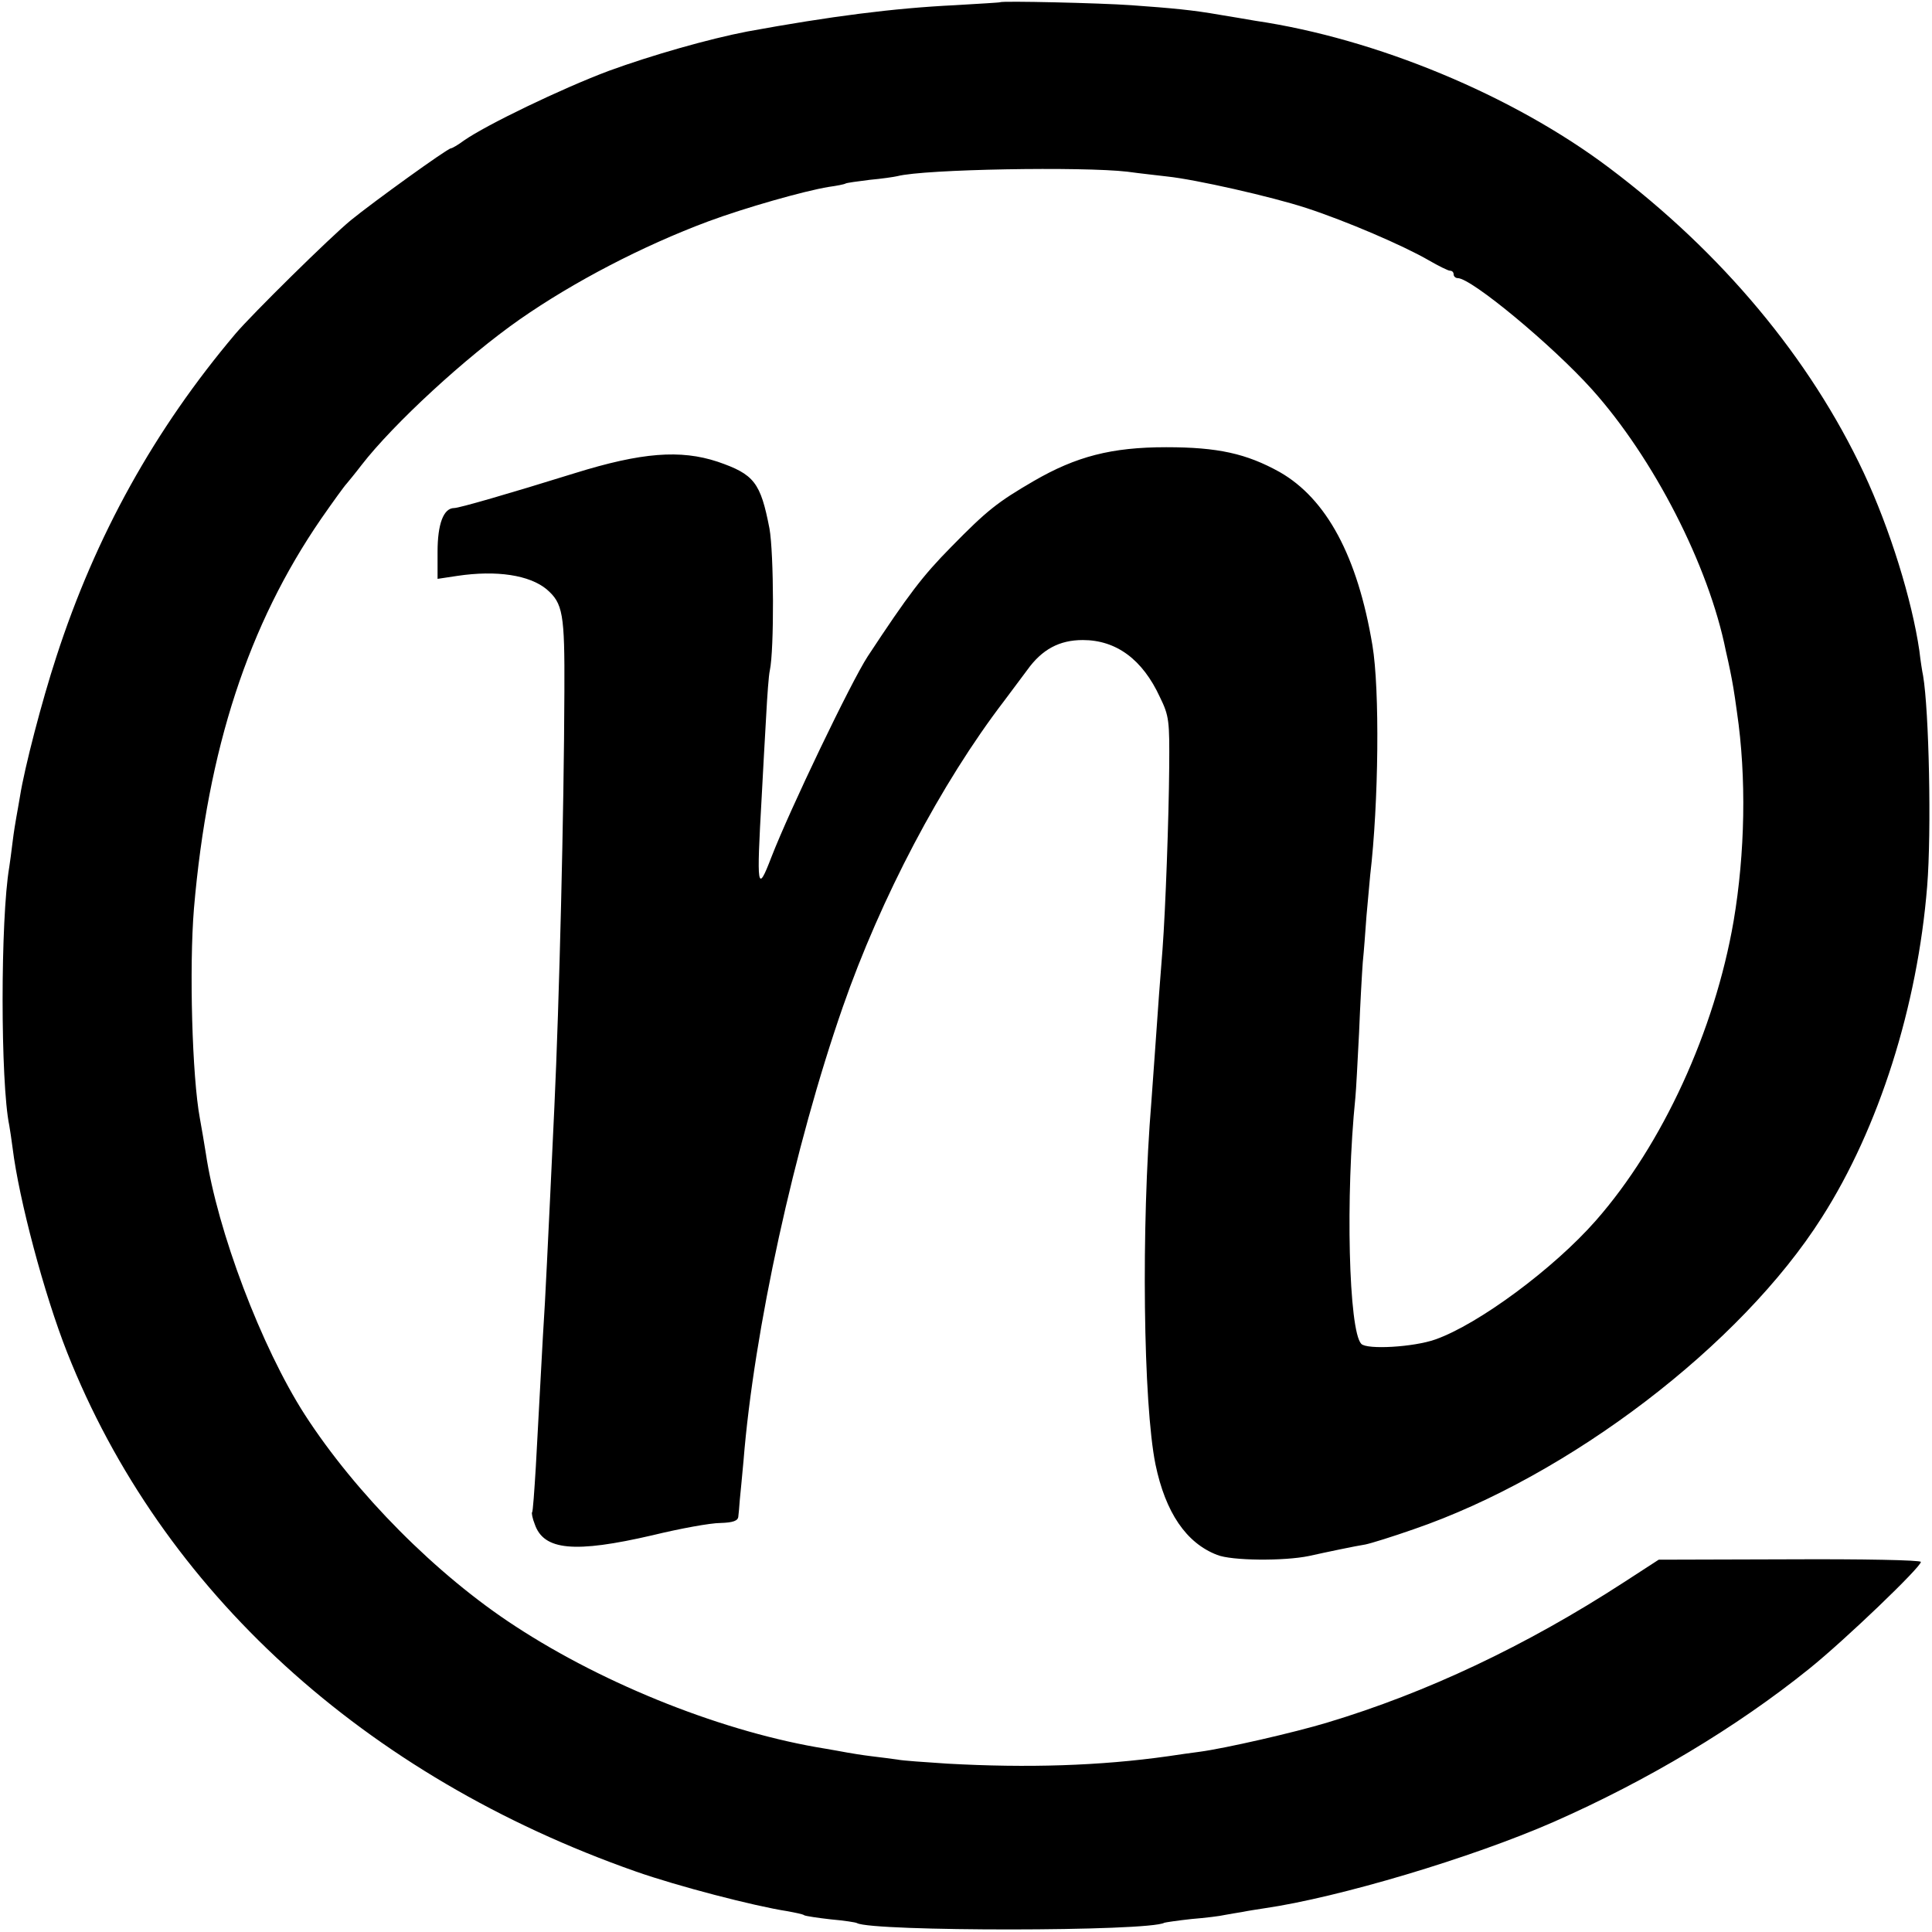
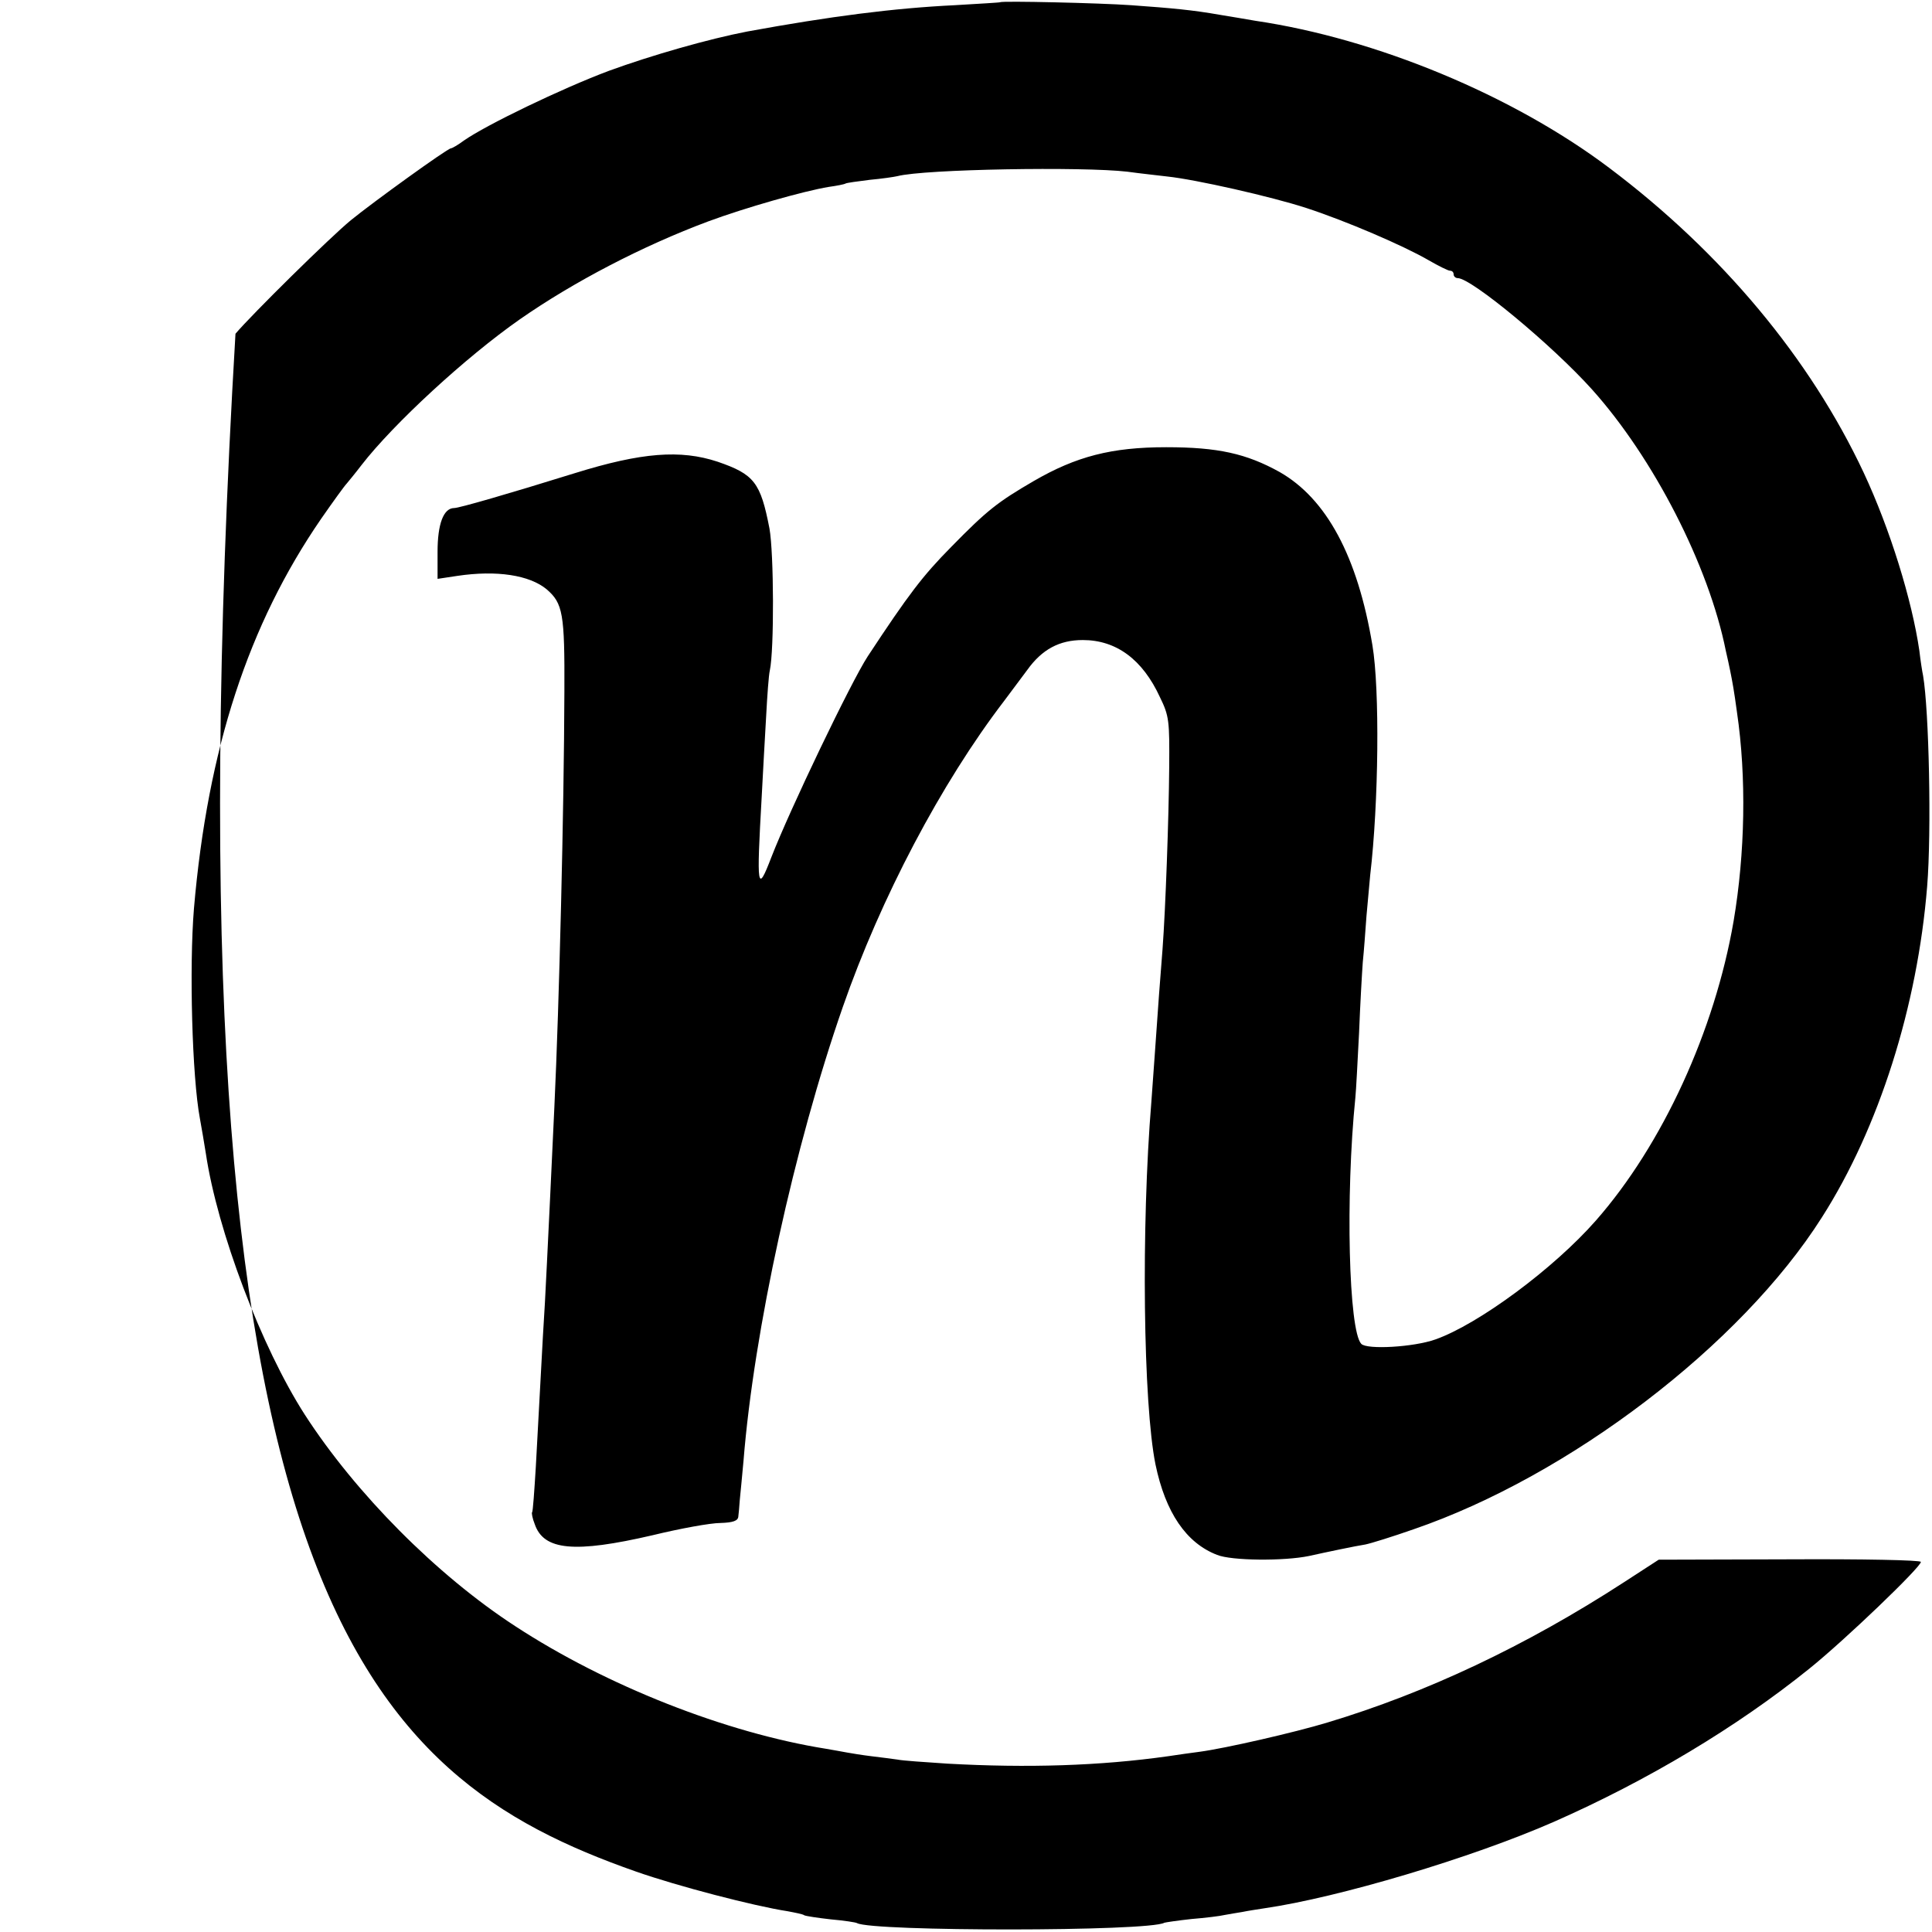
<svg xmlns="http://www.w3.org/2000/svg" version="1" width="694.667" height="694.667" viewBox="0 0 521 521">
-   <path d="M269.7.6c-.1.1-5.6.4-12.2.8-16.5.8-33.6 3-56 7.1-10.4 2-25.8 6.4-37.3 10.6-12.8 4.8-33.1 14.6-39.1 18.8-1.6 1.2-3.2 2.1-3.5 2.1-.9 0-21 14.5-27 19.4C89 64 68 84.7 63.5 90c-21.8 25.8-37.7 54.4-48.3 87.1-3.9 11.9-8.6 30-9.8 37.6-.3 1.9-.8 4.5-1 5.7-.2 1.1-.7 4.1-1 6.6-.3 2.5-.7 5.5-.9 6.8-2.4 14-2.4 58.1 0 69.7.2 1.1.6 3.8.9 6.1 1.7 13.8 8.5 39.4 14.7 55.1C43.5 429 98.3 479 171.5 504.7c11.1 3.9 31.8 9.3 40.9 10.7 2.1.4 4.2.8 4.5 1.1.4.2 3.6.7 7.2 1.1 3.5.3 6.7.8 7 1 4.1 2.3 78.8 2.3 82.9-.1.3-.1 3.6-.6 7.3-1 3.7-.3 7.8-.8 9-1.1 1.2-.2 3.3-.6 4.7-.8 1.4-.3 4.1-.7 6-1 20-2.9 55.9-13.6 78-23.3 25.2-11.1 49.3-25.5 68.9-41.3 9.7-7.8 30.1-27.4 30.1-28.8 0-.5-15.9-.8-35.3-.7l-35.4.1-9.4 6.1c-26.5 17.2-53.3 29.8-79.9 37.8-8.9 2.7-27.7 7-34.5 7.9-2.2.3-6 .8-8.5 1.2-18.4 2.6-37.9 3.2-59.5 2-6-.4-12.1-.8-13.5-1.1-1.4-.2-4.5-.6-7-.9-2.5-.3-5.5-.8-6.6-1-1.2-.2-3.7-.7-5.6-1-27-4.3-59.3-17-83.9-33.1-21.2-13.8-43-35.8-56.7-57-11.7-18.2-23.6-49.6-26.7-70.5-.4-2.5-1.1-6.7-1.6-9.4-2.1-11.2-2.9-40.8-1.6-56.6C56 201.9 67 168.4 86.6 139.9c3.2-4.6 6.3-8.9 6.9-9.5.5-.6 2.4-2.9 4-5 8.6-11.1 28.1-29.1 42.7-39.3C154.7 76 173.3 66.3 191 59.7c10-3.7 25.8-8.2 32.5-9.3 2.2-.3 4.2-.7 4.5-.9.3-.2 3.3-.6 6.5-1 3.3-.3 6.7-.8 7.5-1 7.3-1.9 50-2.6 62-1.2 3.6.5 8.4 1 10.8 1.3 7.6.8 28 5.4 37.5 8.5 10.7 3.5 26.1 10.1 33 14.1 2.6 1.5 5.2 2.8 5.7 2.8.6 0 1 .4 1 1 0 .5.5 1 1.1 1 3.7 0 25.5 18.1 36.2 30 16.6 18.5 31.5 47.5 36.1 70.5.4 1.6.9 4.1 1.2 5.5.6 3 1 5.1 1.8 11 2.6 17.6 2.2 38.1-.9 56.4-5.1 29.6-19.2 60.3-37.1 80.7-11.4 13-31.7 28-43.3 32.1-5.9 2.1-18.5 2.8-20 1.2-3.4-3.5-4.3-39.8-1.6-66.4.2-1.9.6-9.8 1-17.5.3-7.7.8-16.3 1-19 .3-2.8.7-8.4 1-12.5.4-4.1.8-9.1 1-11 2.3-19.5 2.6-50.1.6-62-4-24-12.4-39.5-25-46.7-9-5-16.7-6.7-30.6-6.7-14.8 0-24.3 2.5-35.7 9.1-9.8 5.7-12.6 7.9-22.3 17.8-7.7 7.8-11.5 12.8-22.5 29.5-4.5 6.9-21 41.3-26 54.2-3.8 9.9-4 8.5-2.6-16.2.3-6.3.9-16.1 1.2-21.7.3-5.7.7-11.3 1-12.5 1.2-5.6 1.1-31.7-.1-38.3-2.4-12.4-4.1-14.6-14-18-10-3.3-20.5-2.5-38.5 3.1s-31.2 9.4-32.5 9.4c-2.9 0-4.5 4.3-4.5 11.8v7.3l5.3-.8c10.7-1.6 19.5-.2 24.1 3.6 4.4 3.8 4.9 6.5 4.8 27.6-.1 32.1-1.4 84.4-2.7 112-1 21.2-1.4 30.1-2 42-.3 6.6-.8 15.6-1.1 20-.5 9.3-1 18.3-1.9 35-.4 6.6-.8 12.2-1 12.3-.2.2.1 1.7.7 3.2 2.4 7.1 10.7 7.9 31.8 3 7.4-1.8 15.6-3.3 18.3-3.3 3.4-.1 4.7-.6 4.8-1.7.1-.8.3-2.9.4-4.5.2-1.7.6-6.4 1-10.5 2.8-35.1 13.7-84.9 26.8-122.5 10.2-29.3 26.5-60.3 43.5-82.5 2-2.7 4.8-6.4 6.2-8.3 4-5.6 8.7-8.1 15-8.1 9 0 16.1 5.2 20.8 15.4 2.5 5.1 2.6 6.4 2.5 19-.1 13.4-1 38.4-1.8 49-.5 6.2-1.3 16.7-2.1 28.5-.3 4.4-.7 10-.9 12.5-2.8 34-2.2 81.6 1.1 97.9 2.7 13 8.3 21.2 16.6 24.4 3.9 1.6 18.1 1.7 24.8.3 4.5-1 12.6-2.7 15.2-3.1 1.5-.3 7.3-2.1 13-4.1 42-14.4 88.3-49.7 110.1-84.1 15.4-24.1 25.8-57 28.4-89.3 1.2-14.8.5-47.4-1.1-56.8-.2-.9-.7-4-1-6.7-2-13.7-7.9-32.8-15-48-14.5-30.9-38.3-59.4-68.6-82.2-26-19.6-62.9-34.9-95.5-39.7-2.2-.4-6.5-1.1-9.5-1.6-7.4-1.3-12.8-1.8-24-2.6-8.5-.6-34.8-1.2-35.3-.8z" />
+   <path d="M269.7.6c-.1.1-5.6.4-12.2.8-16.5.8-33.6 3-56 7.1-10.4 2-25.8 6.4-37.3 10.6-12.8 4.8-33.1 14.6-39.1 18.8-1.6 1.2-3.2 2.1-3.5 2.1-.9 0-21 14.5-27 19.4C89 64 68 84.7 63.5 90C43.5 429 98.3 479 171.5 504.7c11.1 3.9 31.8 9.3 40.9 10.7 2.1.4 4.2.8 4.5 1.1.4.2 3.6.7 7.2 1.1 3.5.3 6.7.8 7 1 4.1 2.3 78.8 2.3 82.9-.1.3-.1 3.6-.6 7.3-1 3.7-.3 7.8-.8 9-1.1 1.2-.2 3.3-.6 4.7-.8 1.4-.3 4.1-.7 6-1 20-2.9 55.9-13.6 78-23.3 25.2-11.1 49.3-25.5 68.9-41.3 9.7-7.8 30.1-27.4 30.1-28.8 0-.5-15.9-.8-35.3-.7l-35.4.1-9.4 6.1c-26.5 17.2-53.3 29.8-79.9 37.8-8.9 2.7-27.7 7-34.5 7.9-2.2.3-6 .8-8.5 1.2-18.4 2.6-37.9 3.2-59.5 2-6-.4-12.1-.8-13.5-1.1-1.4-.2-4.5-.6-7-.9-2.5-.3-5.5-.8-6.6-1-1.2-.2-3.7-.7-5.6-1-27-4.3-59.3-17-83.9-33.1-21.2-13.8-43-35.8-56.7-57-11.7-18.2-23.6-49.6-26.7-70.5-.4-2.5-1.1-6.7-1.6-9.4-2.1-11.2-2.9-40.8-1.6-56.6C56 201.9 67 168.4 86.6 139.9c3.2-4.6 6.3-8.9 6.9-9.5.5-.6 2.4-2.9 4-5 8.6-11.1 28.1-29.1 42.7-39.3C154.7 76 173.3 66.3 191 59.7c10-3.7 25.8-8.2 32.5-9.3 2.2-.3 4.2-.7 4.5-.9.3-.2 3.3-.6 6.5-1 3.3-.3 6.7-.8 7.5-1 7.3-1.9 50-2.6 62-1.2 3.6.5 8.4 1 10.8 1.3 7.6.8 28 5.4 37.5 8.5 10.7 3.5 26.1 10.1 33 14.1 2.6 1.5 5.2 2.8 5.7 2.8.6 0 1 .4 1 1 0 .5.5 1 1.1 1 3.7 0 25.5 18.1 36.2 30 16.6 18.5 31.5 47.5 36.1 70.5.4 1.6.9 4.1 1.2 5.5.6 3 1 5.1 1.8 11 2.6 17.6 2.2 38.1-.9 56.4-5.1 29.6-19.2 60.3-37.1 80.7-11.4 13-31.7 28-43.3 32.1-5.9 2.1-18.5 2.8-20 1.2-3.4-3.5-4.3-39.8-1.6-66.4.2-1.9.6-9.8 1-17.5.3-7.7.8-16.3 1-19 .3-2.8.7-8.4 1-12.5.4-4.1.8-9.1 1-11 2.3-19.5 2.6-50.1.6-62-4-24-12.4-39.5-25-46.7-9-5-16.7-6.7-30.6-6.7-14.8 0-24.3 2.5-35.7 9.1-9.8 5.7-12.6 7.9-22.3 17.8-7.7 7.8-11.5 12.8-22.5 29.5-4.5 6.9-21 41.3-26 54.2-3.8 9.9-4 8.5-2.6-16.2.3-6.3.9-16.1 1.2-21.7.3-5.7.7-11.3 1-12.5 1.2-5.6 1.1-31.7-.1-38.3-2.4-12.4-4.1-14.6-14-18-10-3.3-20.5-2.5-38.5 3.1s-31.2 9.4-32.5 9.4c-2.9 0-4.5 4.3-4.5 11.8v7.3l5.3-.8c10.7-1.6 19.5-.2 24.1 3.6 4.4 3.8 4.9 6.5 4.8 27.6-.1 32.1-1.4 84.4-2.7 112-1 21.2-1.4 30.1-2 42-.3 6.6-.8 15.6-1.1 20-.5 9.3-1 18.3-1.9 35-.4 6.6-.8 12.2-1 12.3-.2.2.1 1.7.7 3.2 2.4 7.1 10.7 7.9 31.8 3 7.4-1.8 15.6-3.3 18.3-3.3 3.4-.1 4.7-.6 4.8-1.7.1-.8.3-2.9.4-4.5.2-1.7.6-6.4 1-10.5 2.8-35.1 13.7-84.9 26.8-122.5 10.2-29.3 26.5-60.3 43.5-82.5 2-2.7 4.8-6.4 6.2-8.3 4-5.6 8.7-8.1 15-8.1 9 0 16.1 5.2 20.8 15.4 2.5 5.1 2.6 6.4 2.5 19-.1 13.4-1 38.4-1.8 49-.5 6.2-1.3 16.7-2.1 28.5-.3 4.4-.7 10-.9 12.5-2.8 34-2.2 81.6 1.1 97.9 2.7 13 8.3 21.2 16.6 24.4 3.9 1.6 18.1 1.7 24.8.3 4.5-1 12.6-2.7 15.2-3.1 1.5-.3 7.3-2.1 13-4.1 42-14.4 88.3-49.7 110.1-84.1 15.4-24.1 25.8-57 28.4-89.3 1.2-14.8.5-47.4-1.1-56.8-.2-.9-.7-4-1-6.7-2-13.7-7.9-32.8-15-48-14.5-30.9-38.3-59.4-68.6-82.2-26-19.6-62.9-34.9-95.5-39.7-2.2-.4-6.5-1.1-9.5-1.6-7.4-1.3-12.8-1.8-24-2.6-8.5-.6-34.8-1.2-35.3-.8z" />
</svg>